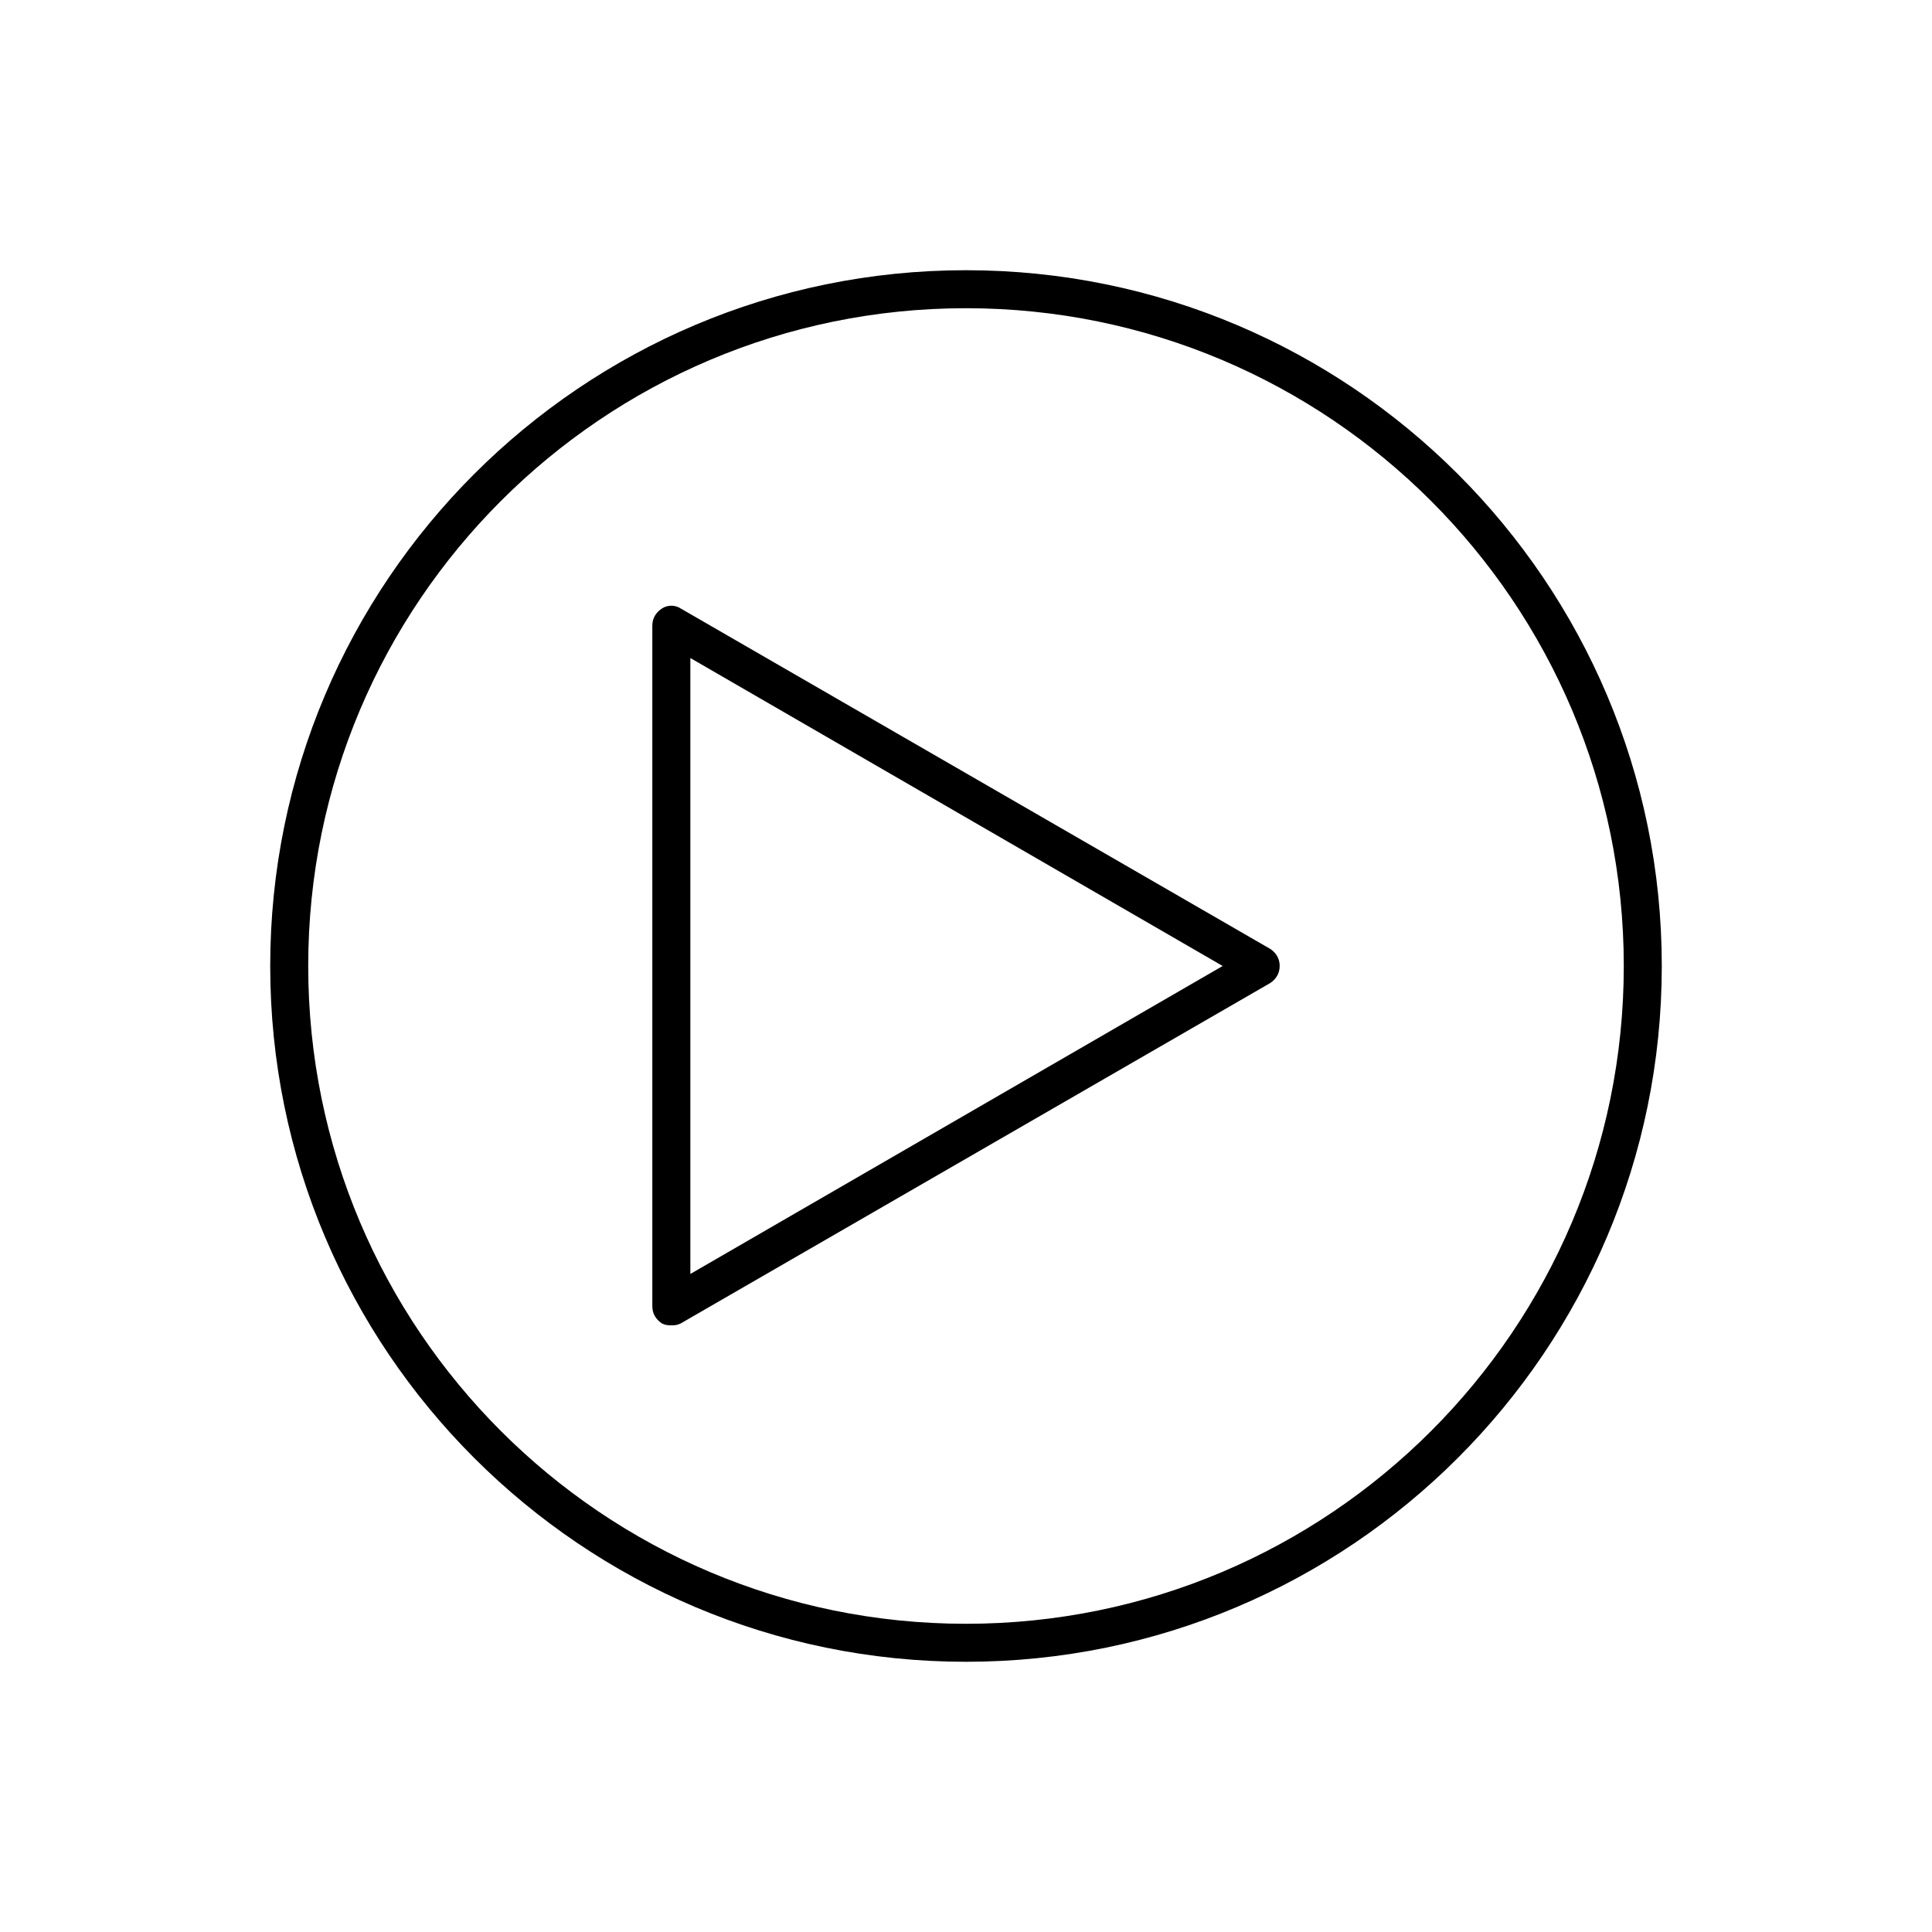
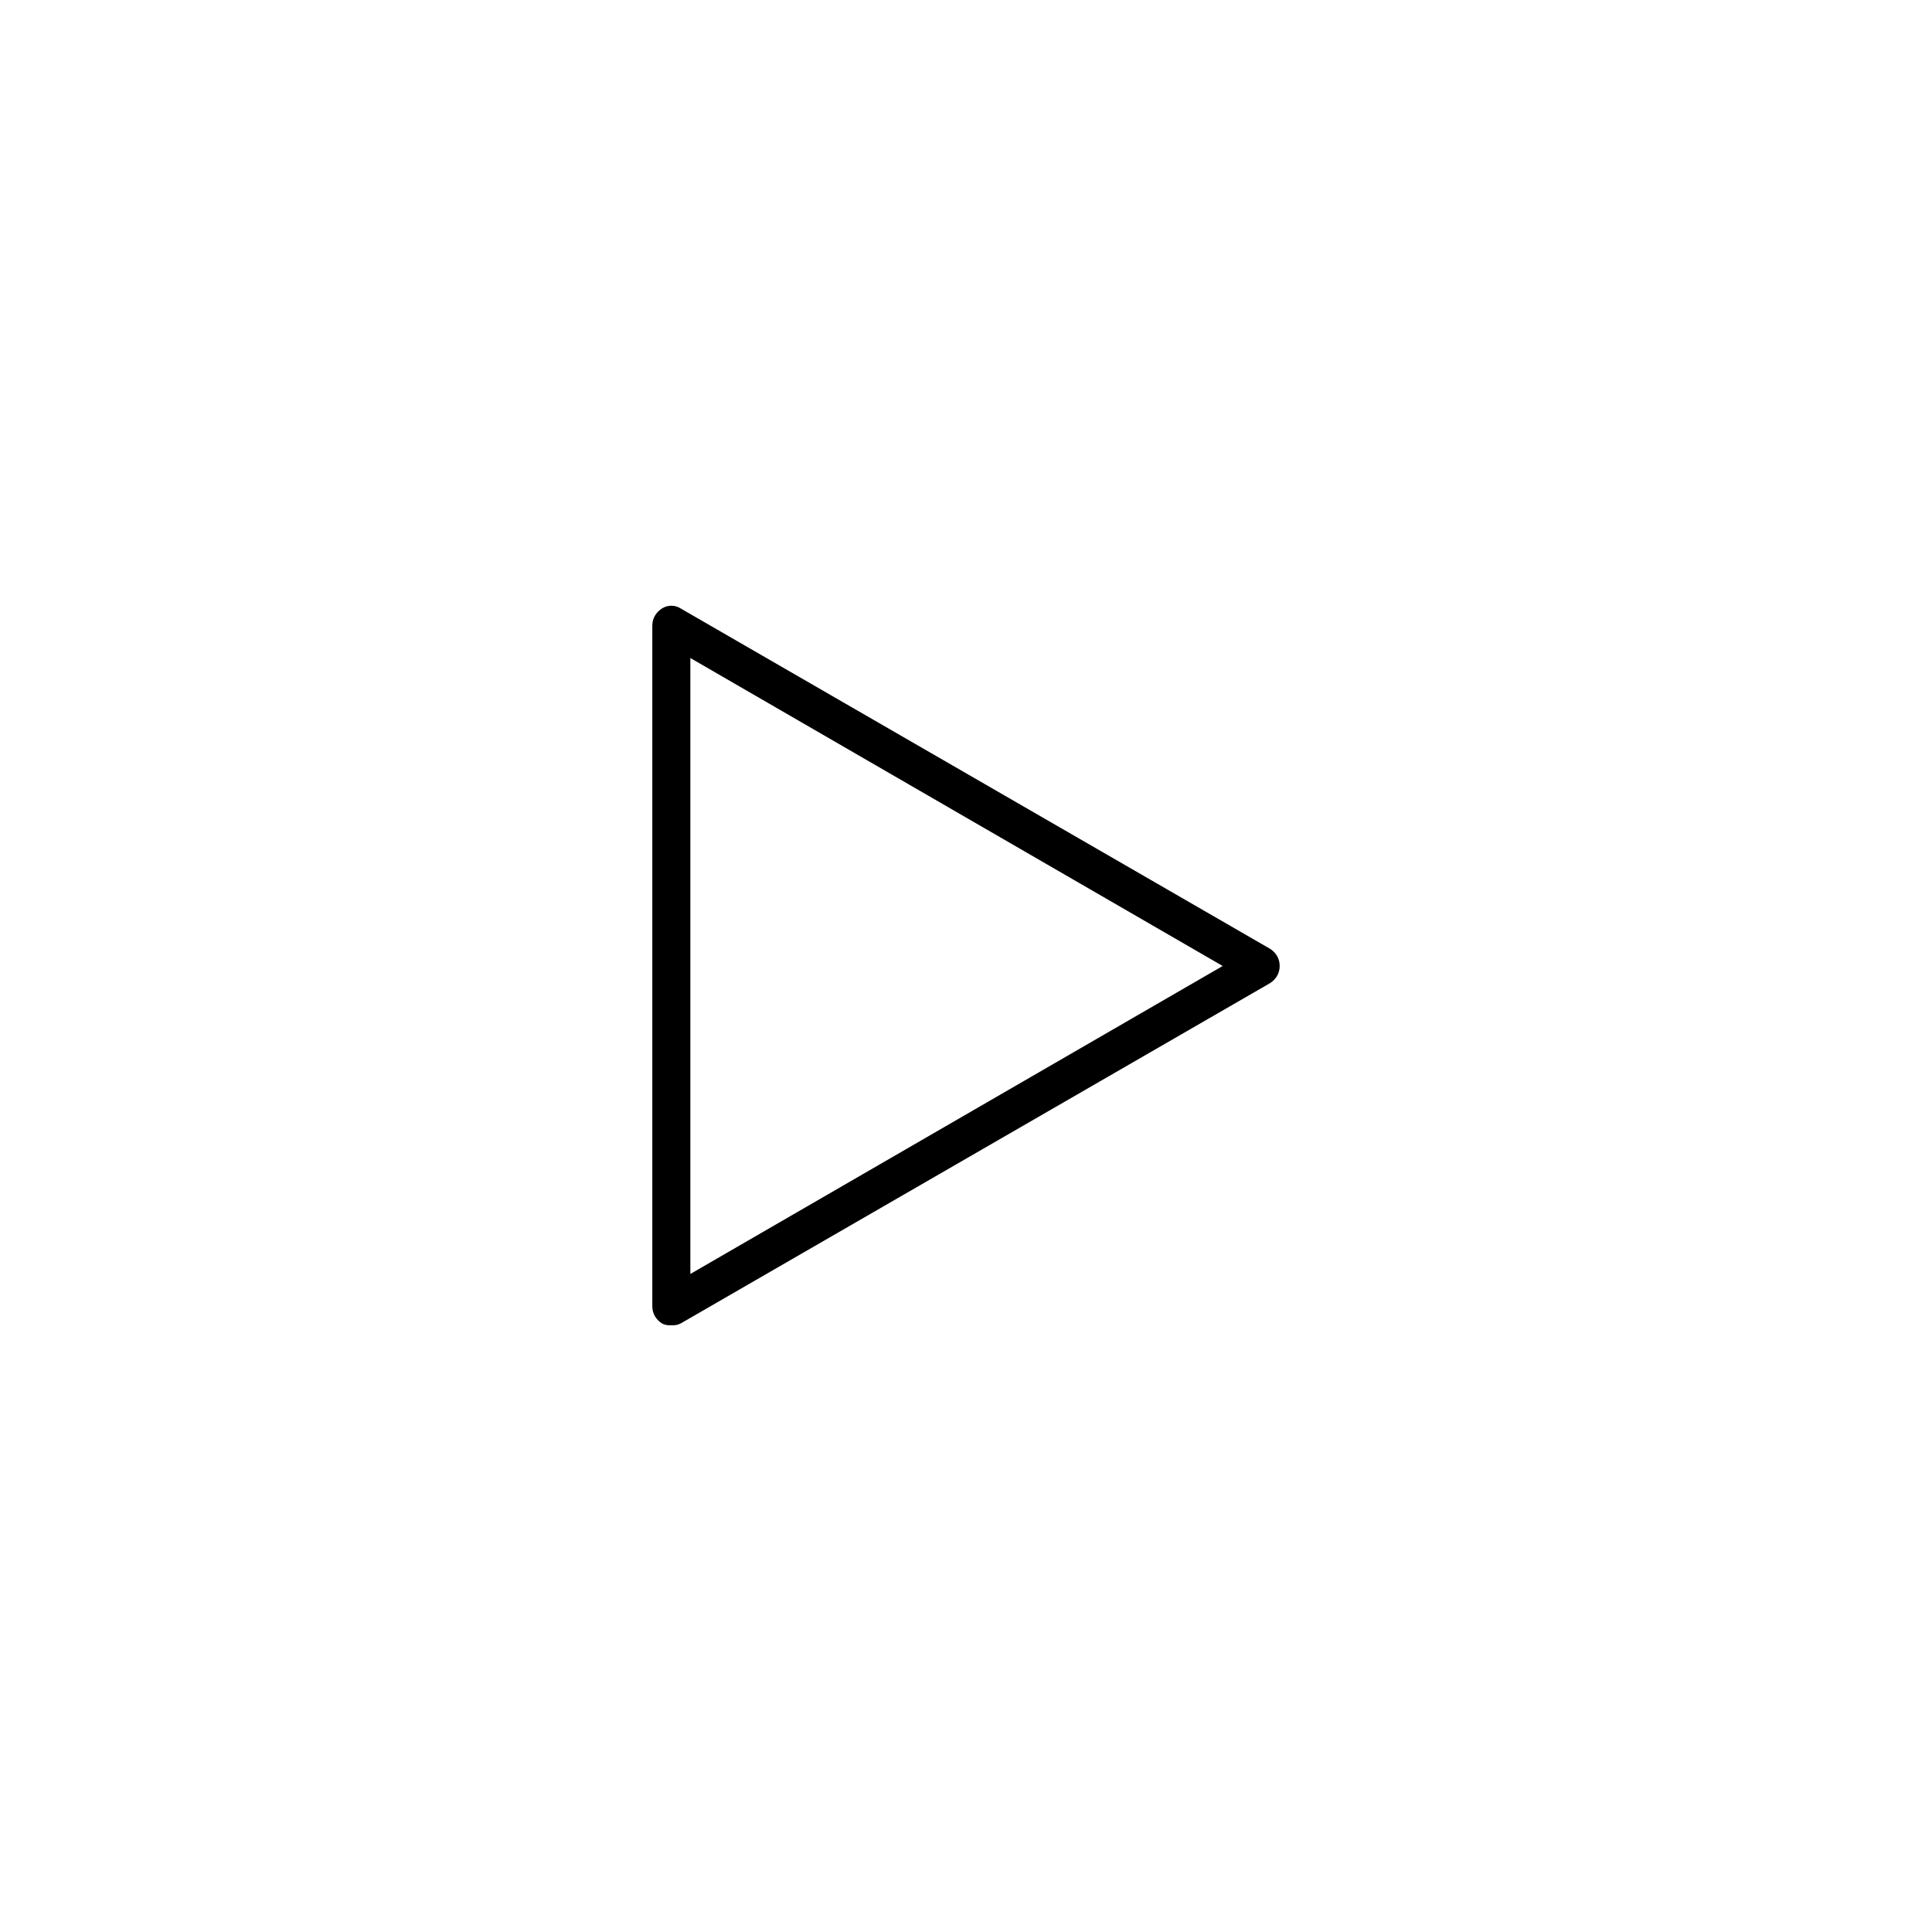
<svg xmlns="http://www.w3.org/2000/svg" fill="#000000" width="800px" height="800px" version="1.1" viewBox="144 144 512 512">
  <g>
    <path d="m480.61 395.46-156.18-90.184c-1.512-1.008-3.527-1.008-5.039 0s-2.519 2.519-2.519 4.535v180.36c0 2.016 1.008 3.527 2.519 4.535 1.008 0.504 1.512 0.504 2.519 0.504s1.512 0 2.519-0.504l156.18-90.184c1.512-1.008 2.519-2.519 2.519-4.535 0.004-2.012-1.004-3.523-2.516-4.531zm-153.66 86.152v-163.23l141.07 81.617z" />
-     <path d="m400 215.61c-101.77 0-184.39 82.625-184.39 184.39s82.625 184.39 184.39 184.39 184.39-82.625 184.39-184.39-82.625-184.39-184.39-184.39zm0 358.71c-96.227 0-174.32-78.09-174.32-174.32-0.004-96.23 78.086-174.32 174.32-174.32 96.227 0 174.32 78.09 174.32 174.32 0 96.227-78.09 174.32-174.32 174.32z" />
  </g>
</svg>